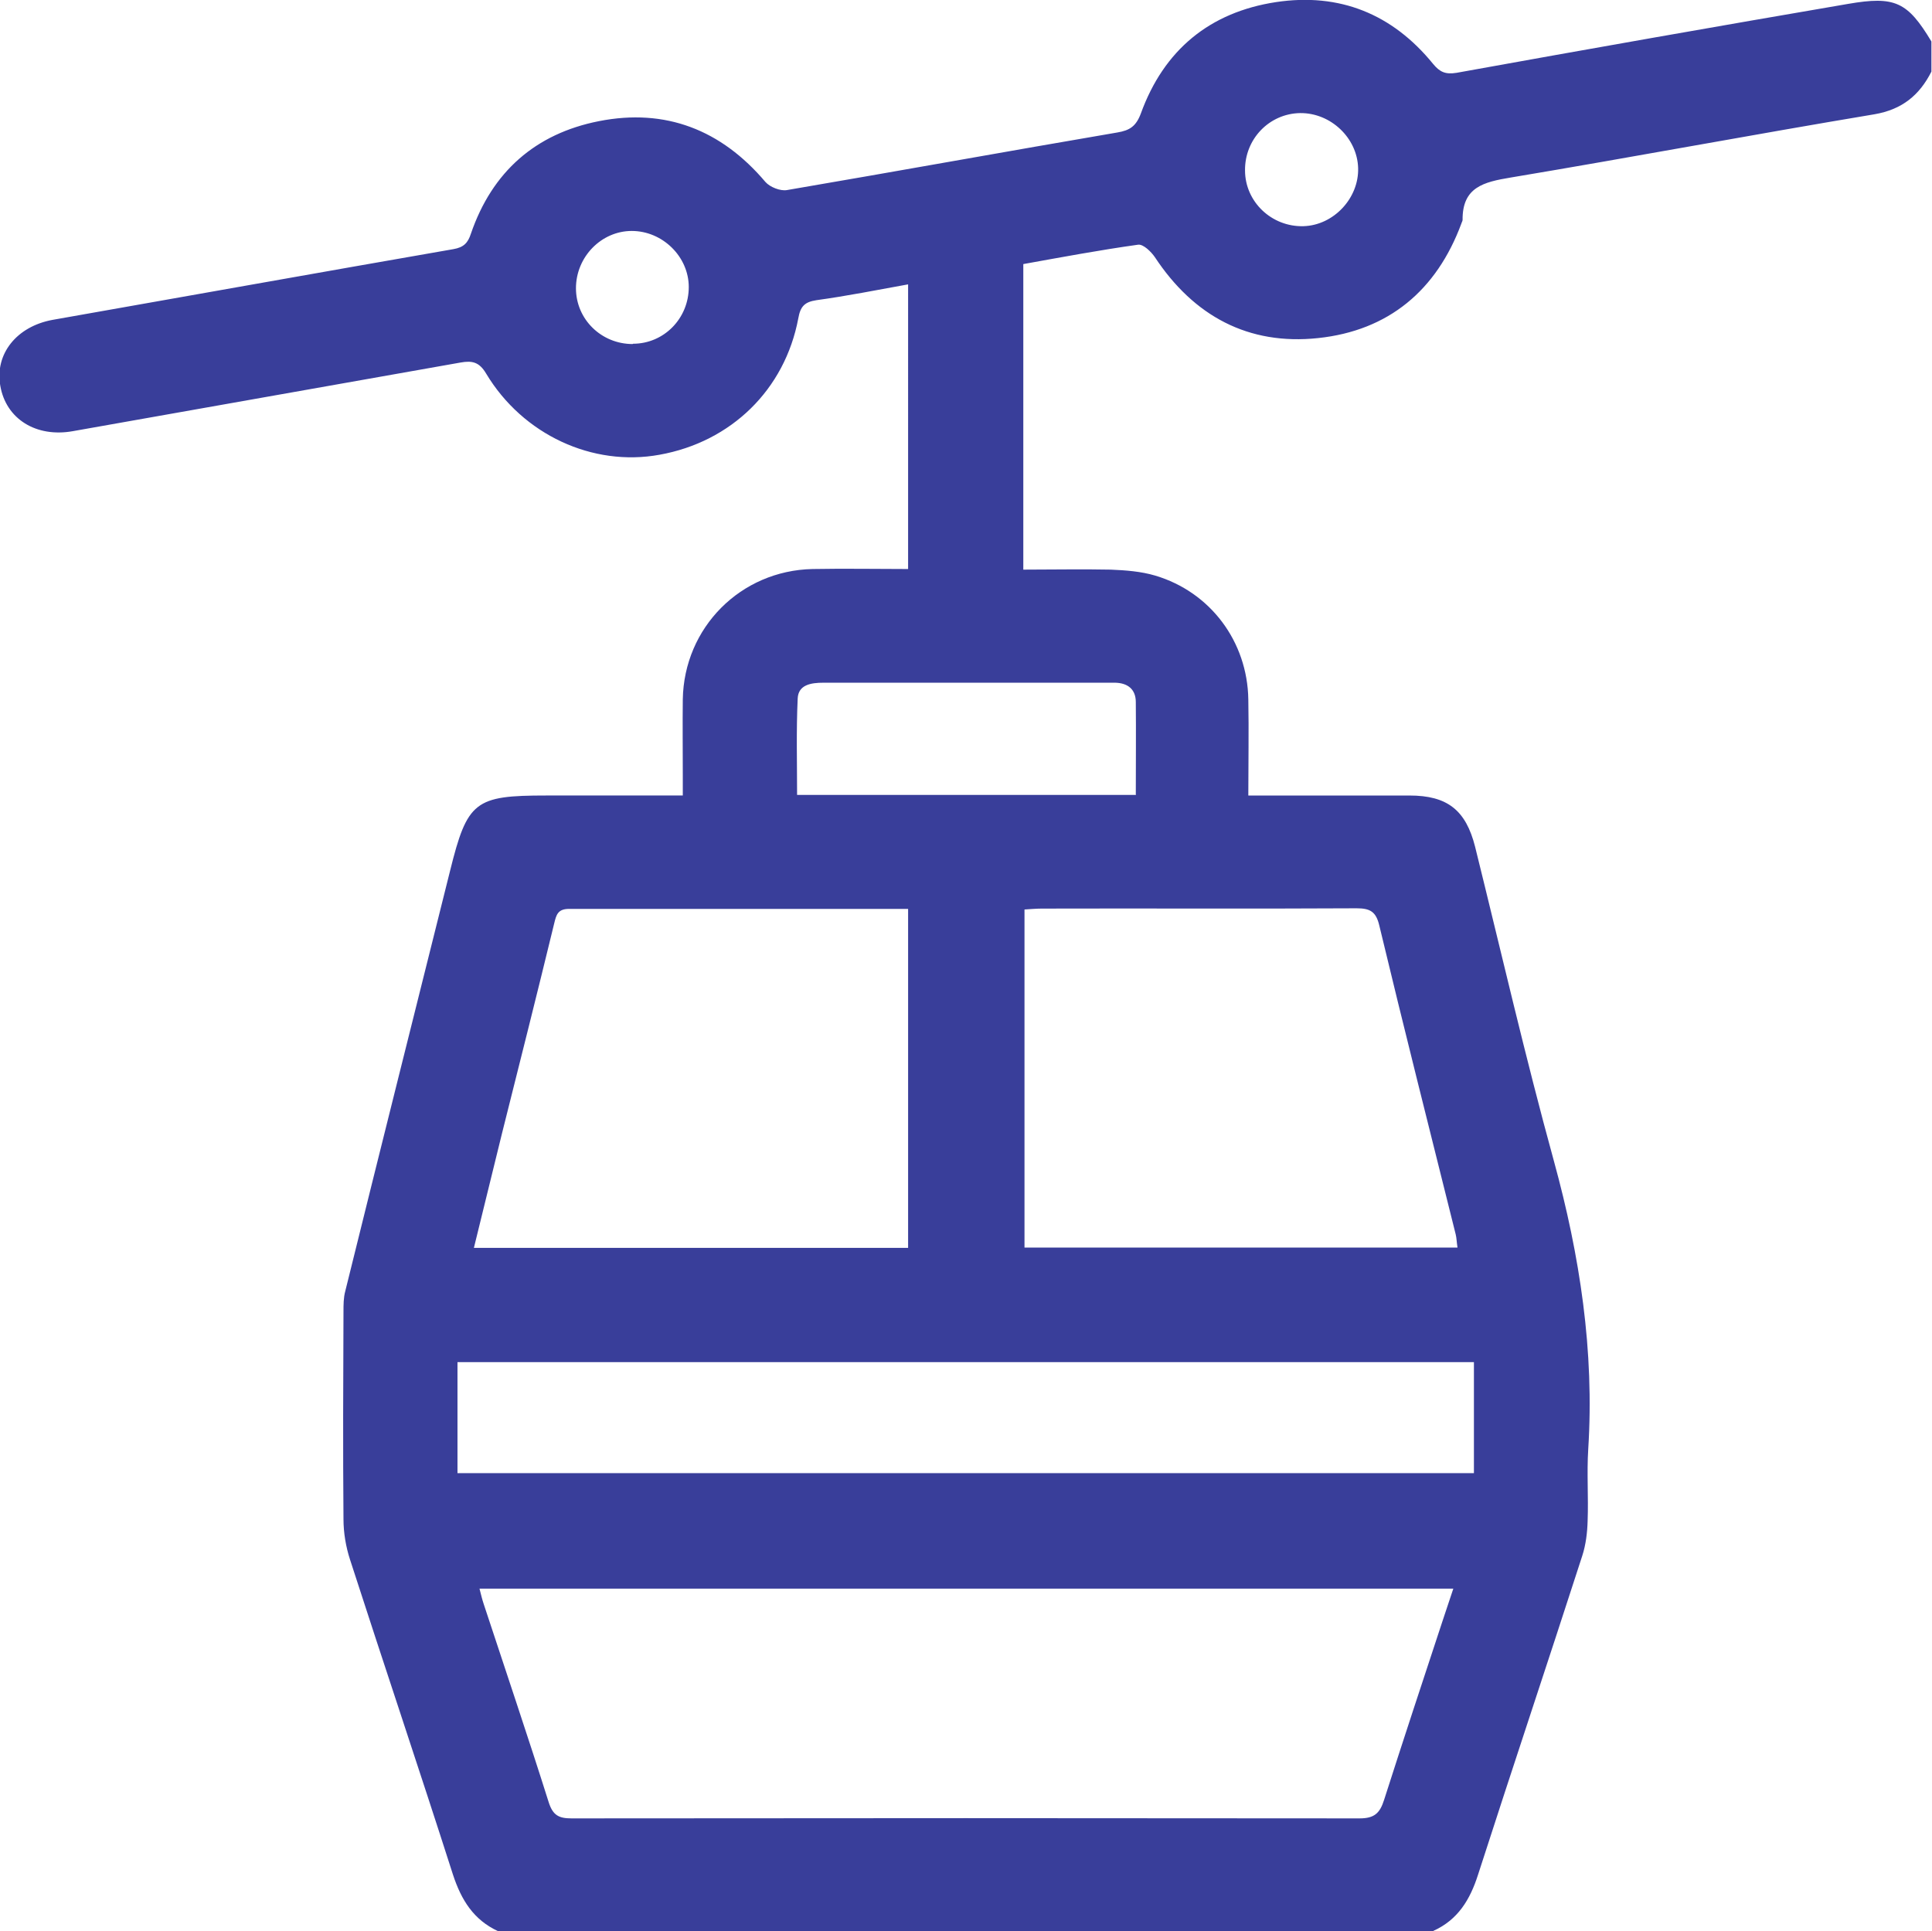
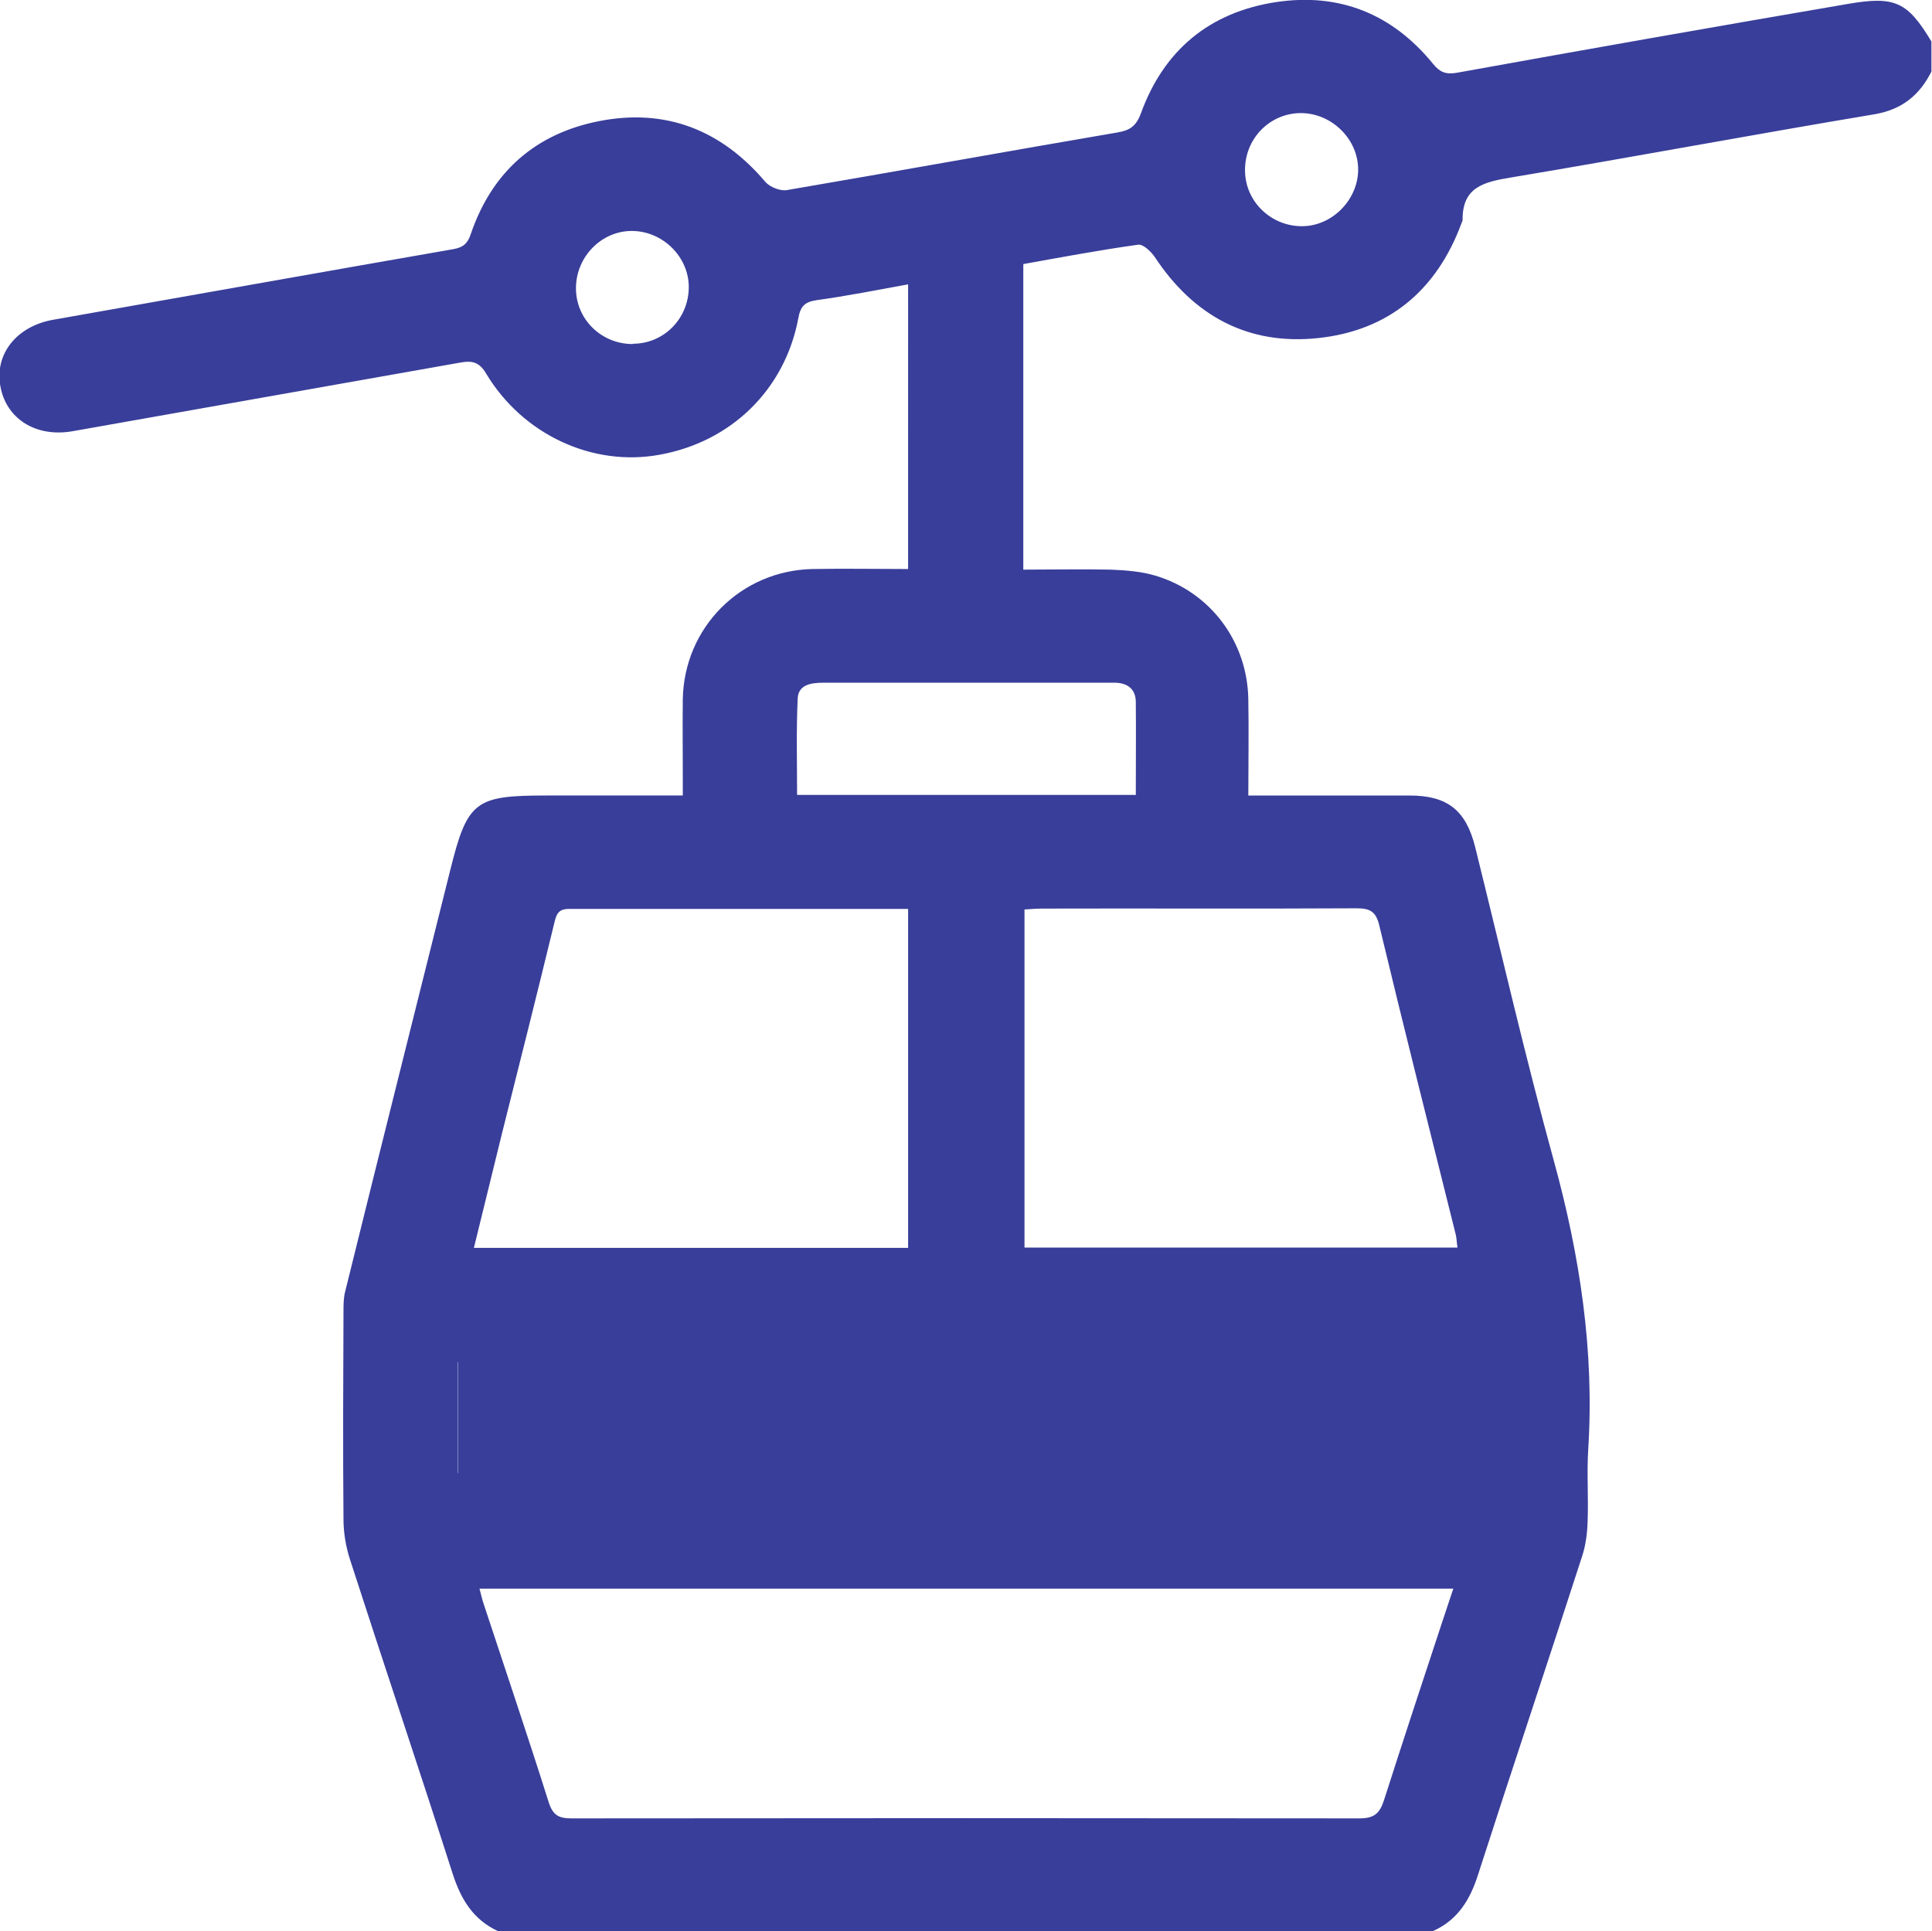
<svg xmlns="http://www.w3.org/2000/svg" viewBox="0 0 64.74 64.72">
  <defs>
    <style>.d{fill:#393e9a;}</style>
  </defs>
  <g id="a" />
  <g id="b">
    <g id="c">
-       <path class="d" d="M48.05,64.72H16.69c-.82-.38-1.23-1.04-1.51-1.89-1.13-3.53-2.31-7.03-3.45-10.56-.14-.43-.22-.9-.22-1.36-.02-2.32-.01-4.64,0-6.95,0-.23,0-.47,.06-.69,1.16-4.7,2.34-9.39,3.51-14.08,.58-2.34,.83-2.53,3.22-2.53h4.58c0-.27,0-.48,0-.69,0-.84-.01-1.69,0-2.53,.04-2.41,1.94-4.32,4.35-4.37,1.07-.02,2.13,0,3.2,0V9.53c-1.05,.19-2.05,.39-3.07,.53-.4,.06-.54,.21-.61,.61-.45,2.39-2.25,4.14-4.65,4.57-2.24,.41-4.58-.67-5.81-2.72-.23-.39-.47-.44-.86-.37-4.33,.77-8.66,1.53-12.99,2.3-1.23,.22-2.24-.41-2.43-1.52-.19-1.07,.55-1.99,1.75-2.21,4.48-.79,8.95-1.59,13.43-2.37,.35-.06,.49-.21,.59-.52,.71-2.07,2.16-3.35,4.29-3.77,2.23-.44,4.1,.29,5.58,2.04,.15,.17,.5,.31,.72,.27,3.69-.63,7.38-1.3,11.07-1.93,.42-.07,.63-.21,.79-.64,.77-2.12,2.3-3.39,4.53-3.73,2.13-.32,3.9,.4,5.26,2.07,.23,.28,.42,.36,.79,.3,4.37-.79,8.74-1.56,13.12-2.31,1.57-.27,1.99-.07,2.79,1.26v1.01c-.4,.79-.98,1.27-1.91,1.43-4.07,.68-8.12,1.44-12.19,2.12-.9,.15-1.62,.32-1.61,1.42,0,.04-.03,.08-.04,.12-.83,2.24-2.44,3.59-4.8,3.84-2.34,.25-4.17-.74-5.47-2.71-.13-.19-.39-.44-.56-.42-1.29,.18-2.57,.42-3.85,.65v10.24c1,0,1.97-.02,2.93,0,.5,.02,1.02,.06,1.49,.2,1.85,.55,3.09,2.21,3.12,4.15,.02,1.06,0,2.13,0,3.22,1.86,0,3.63,0,5.4,0,1.27,0,1.89,.49,2.2,1.72,.87,3.51,1.68,7.04,2.64,10.53,.87,3.17,1.36,6.37,1.15,9.66-.05,.8,.01,1.6-.02,2.4-.01,.39-.06,.8-.18,1.17-1.15,3.56-2.34,7.11-3.49,10.68-.27,.85-.68,1.52-1.5,1.89Zm-31.98-11.47c.05,.2,.09,.36,.14,.51,.73,2.22,1.48,4.43,2.18,6.65,.14,.43,.34,.53,.76,.53,8.8-.01,17.61-.01,26.41,0,.5,0,.68-.18,.82-.62,.64-2,1.3-4,1.96-6,.12-.35,.23-.7,.36-1.08H16.07Zm14.36-11.44v-11.35c-3.82,0-7.59,0-11.36,0-.38,0-.43,.2-.5,.49-.57,2.35-1.16,4.69-1.75,7.04-.31,1.26-.62,2.52-.94,3.83h14.55Zm18.41,0c-.03-.19-.03-.32-.06-.44-.86-3.45-1.73-6.89-2.56-10.35-.11-.47-.31-.58-.76-.58-3.52,.02-7.03,0-10.55,.01-.2,0-.4,.02-.58,.03v11.33h14.51Zm-33.5,7.56H49.39v-3.72H15.33v3.72Zm22.72-22.74c0-1.06,.01-2.08,0-3.1,0-.43-.27-.64-.69-.65-.34,0-.67,0-1.01,0-2.92,0-5.85,0-8.77,0-.42,0-.84,.07-.86,.53-.05,1.08-.02,2.16-.02,3.23h11.36ZM43.56,3.79c-1.03,.02-1.85,.87-1.84,1.92,0,1.05,.89,1.9,1.96,1.87,1.01-.03,1.86-.94,1.83-1.95-.03-1.01-.92-1.85-1.94-1.84Zm-22.35,7.73c1.04,0,1.87-.85,1.87-1.9,0-1.02-.88-1.88-1.91-1.88-1.02,0-1.87,.87-1.87,1.92,0,1.04,.85,1.87,1.9,1.87Z" />
+       <path class="d" d="M48.05,64.72H16.69c-.82-.38-1.23-1.04-1.51-1.89-1.13-3.53-2.31-7.03-3.45-10.56-.14-.43-.22-.9-.22-1.36-.02-2.32-.01-4.64,0-6.95,0-.23,0-.47,.06-.69,1.16-4.7,2.34-9.39,3.51-14.08,.58-2.34,.83-2.53,3.22-2.53h4.58c0-.27,0-.48,0-.69,0-.84-.01-1.69,0-2.53,.04-2.41,1.94-4.32,4.35-4.37,1.07-.02,2.13,0,3.2,0V9.53c-1.05,.19-2.05,.39-3.07,.53-.4,.06-.54,.21-.61,.61-.45,2.39-2.25,4.14-4.65,4.57-2.24,.41-4.58-.67-5.81-2.72-.23-.39-.47-.44-.86-.37-4.33,.77-8.66,1.53-12.99,2.3-1.23,.22-2.24-.41-2.43-1.52-.19-1.07,.55-1.99,1.75-2.21,4.48-.79,8.95-1.59,13.43-2.37,.35-.06,.49-.21,.59-.52,.71-2.07,2.16-3.35,4.29-3.77,2.23-.44,4.1,.29,5.58,2.04,.15,.17,.5,.31,.72,.27,3.69-.63,7.38-1.3,11.07-1.93,.42-.07,.63-.21,.79-.64,.77-2.12,2.3-3.39,4.53-3.73,2.13-.32,3.9,.4,5.26,2.07,.23,.28,.42,.36,.79,.3,4.37-.79,8.74-1.56,13.12-2.31,1.57-.27,1.99-.07,2.79,1.26v1.01c-.4,.79-.98,1.27-1.91,1.43-4.07,.68-8.12,1.44-12.19,2.12-.9,.15-1.62,.32-1.61,1.42,0,.04-.03,.08-.04,.12-.83,2.24-2.44,3.59-4.8,3.84-2.34,.25-4.17-.74-5.47-2.71-.13-.19-.39-.44-.56-.42-1.29,.18-2.57,.42-3.85,.65v10.24c1,0,1.97-.02,2.93,0,.5,.02,1.02,.06,1.49,.2,1.85,.55,3.09,2.21,3.12,4.15,.02,1.06,0,2.13,0,3.22,1.86,0,3.63,0,5.4,0,1.27,0,1.89,.49,2.2,1.72,.87,3.51,1.68,7.04,2.64,10.53,.87,3.17,1.36,6.37,1.15,9.66-.05,.8,.01,1.6-.02,2.4-.01,.39-.06,.8-.18,1.17-1.15,3.56-2.34,7.11-3.49,10.68-.27,.85-.68,1.52-1.5,1.89Zm-31.98-11.47c.05,.2,.09,.36,.14,.51,.73,2.22,1.48,4.43,2.18,6.65,.14,.43,.34,.53,.76,.53,8.8-.01,17.61-.01,26.41,0,.5,0,.68-.18,.82-.62,.64-2,1.3-4,1.96-6,.12-.35,.23-.7,.36-1.08H16.07Zm14.36-11.44v-11.35c-3.82,0-7.59,0-11.36,0-.38,0-.43,.2-.5,.49-.57,2.35-1.16,4.69-1.75,7.04-.31,1.26-.62,2.52-.94,3.83h14.55Zm18.41,0c-.03-.19-.03-.32-.06-.44-.86-3.45-1.73-6.89-2.56-10.35-.11-.47-.31-.58-.76-.58-3.52,.02-7.03,0-10.55,.01-.2,0-.4,.02-.58,.03v11.33h14.51Zm-33.5,7.56v-3.72H15.33v3.72Zm22.72-22.74c0-1.06,.01-2.08,0-3.1,0-.43-.27-.64-.69-.65-.34,0-.67,0-1.01,0-2.92,0-5.85,0-8.77,0-.42,0-.84,.07-.86,.53-.05,1.08-.02,2.16-.02,3.23h11.36ZM43.56,3.79c-1.03,.02-1.85,.87-1.84,1.92,0,1.05,.89,1.9,1.96,1.87,1.01-.03,1.86-.94,1.83-1.95-.03-1.01-.92-1.85-1.94-1.84Zm-22.35,7.73c1.04,0,1.87-.85,1.87-1.9,0-1.02-.88-1.88-1.91-1.88-1.02,0-1.87,.87-1.87,1.92,0,1.04,.85,1.87,1.9,1.87Z" />
    </g>
  </g>
</svg>